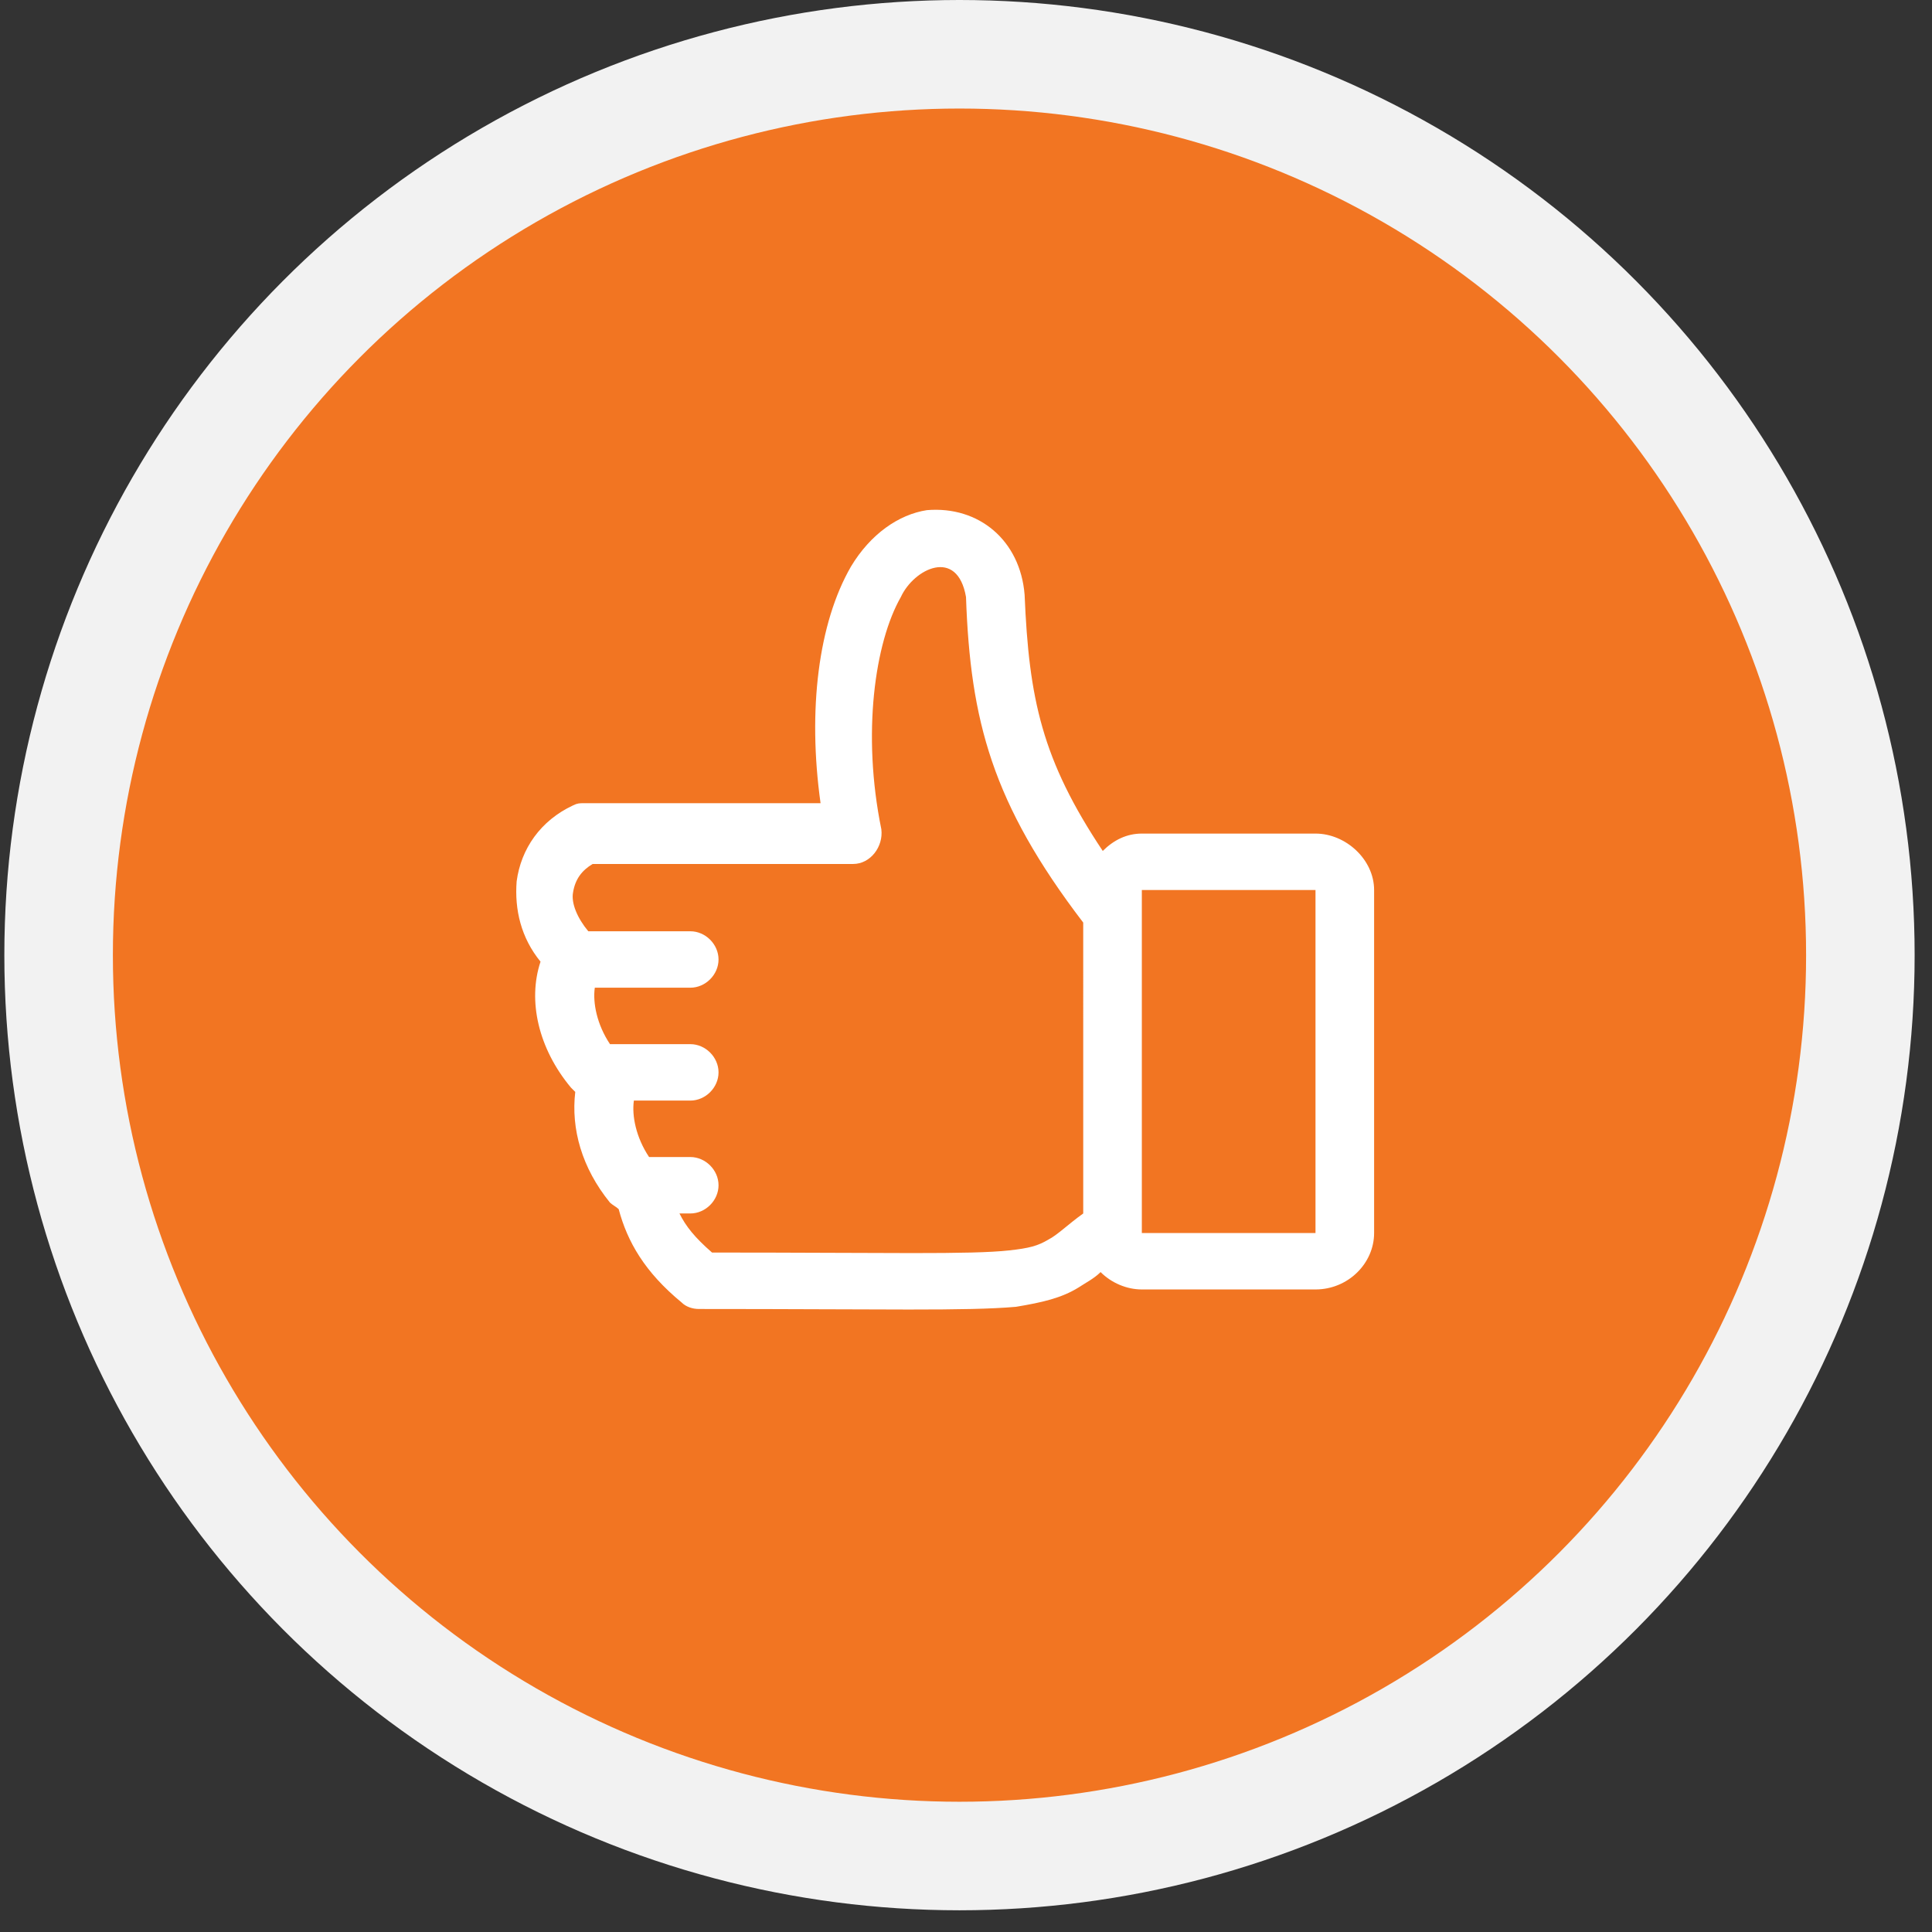
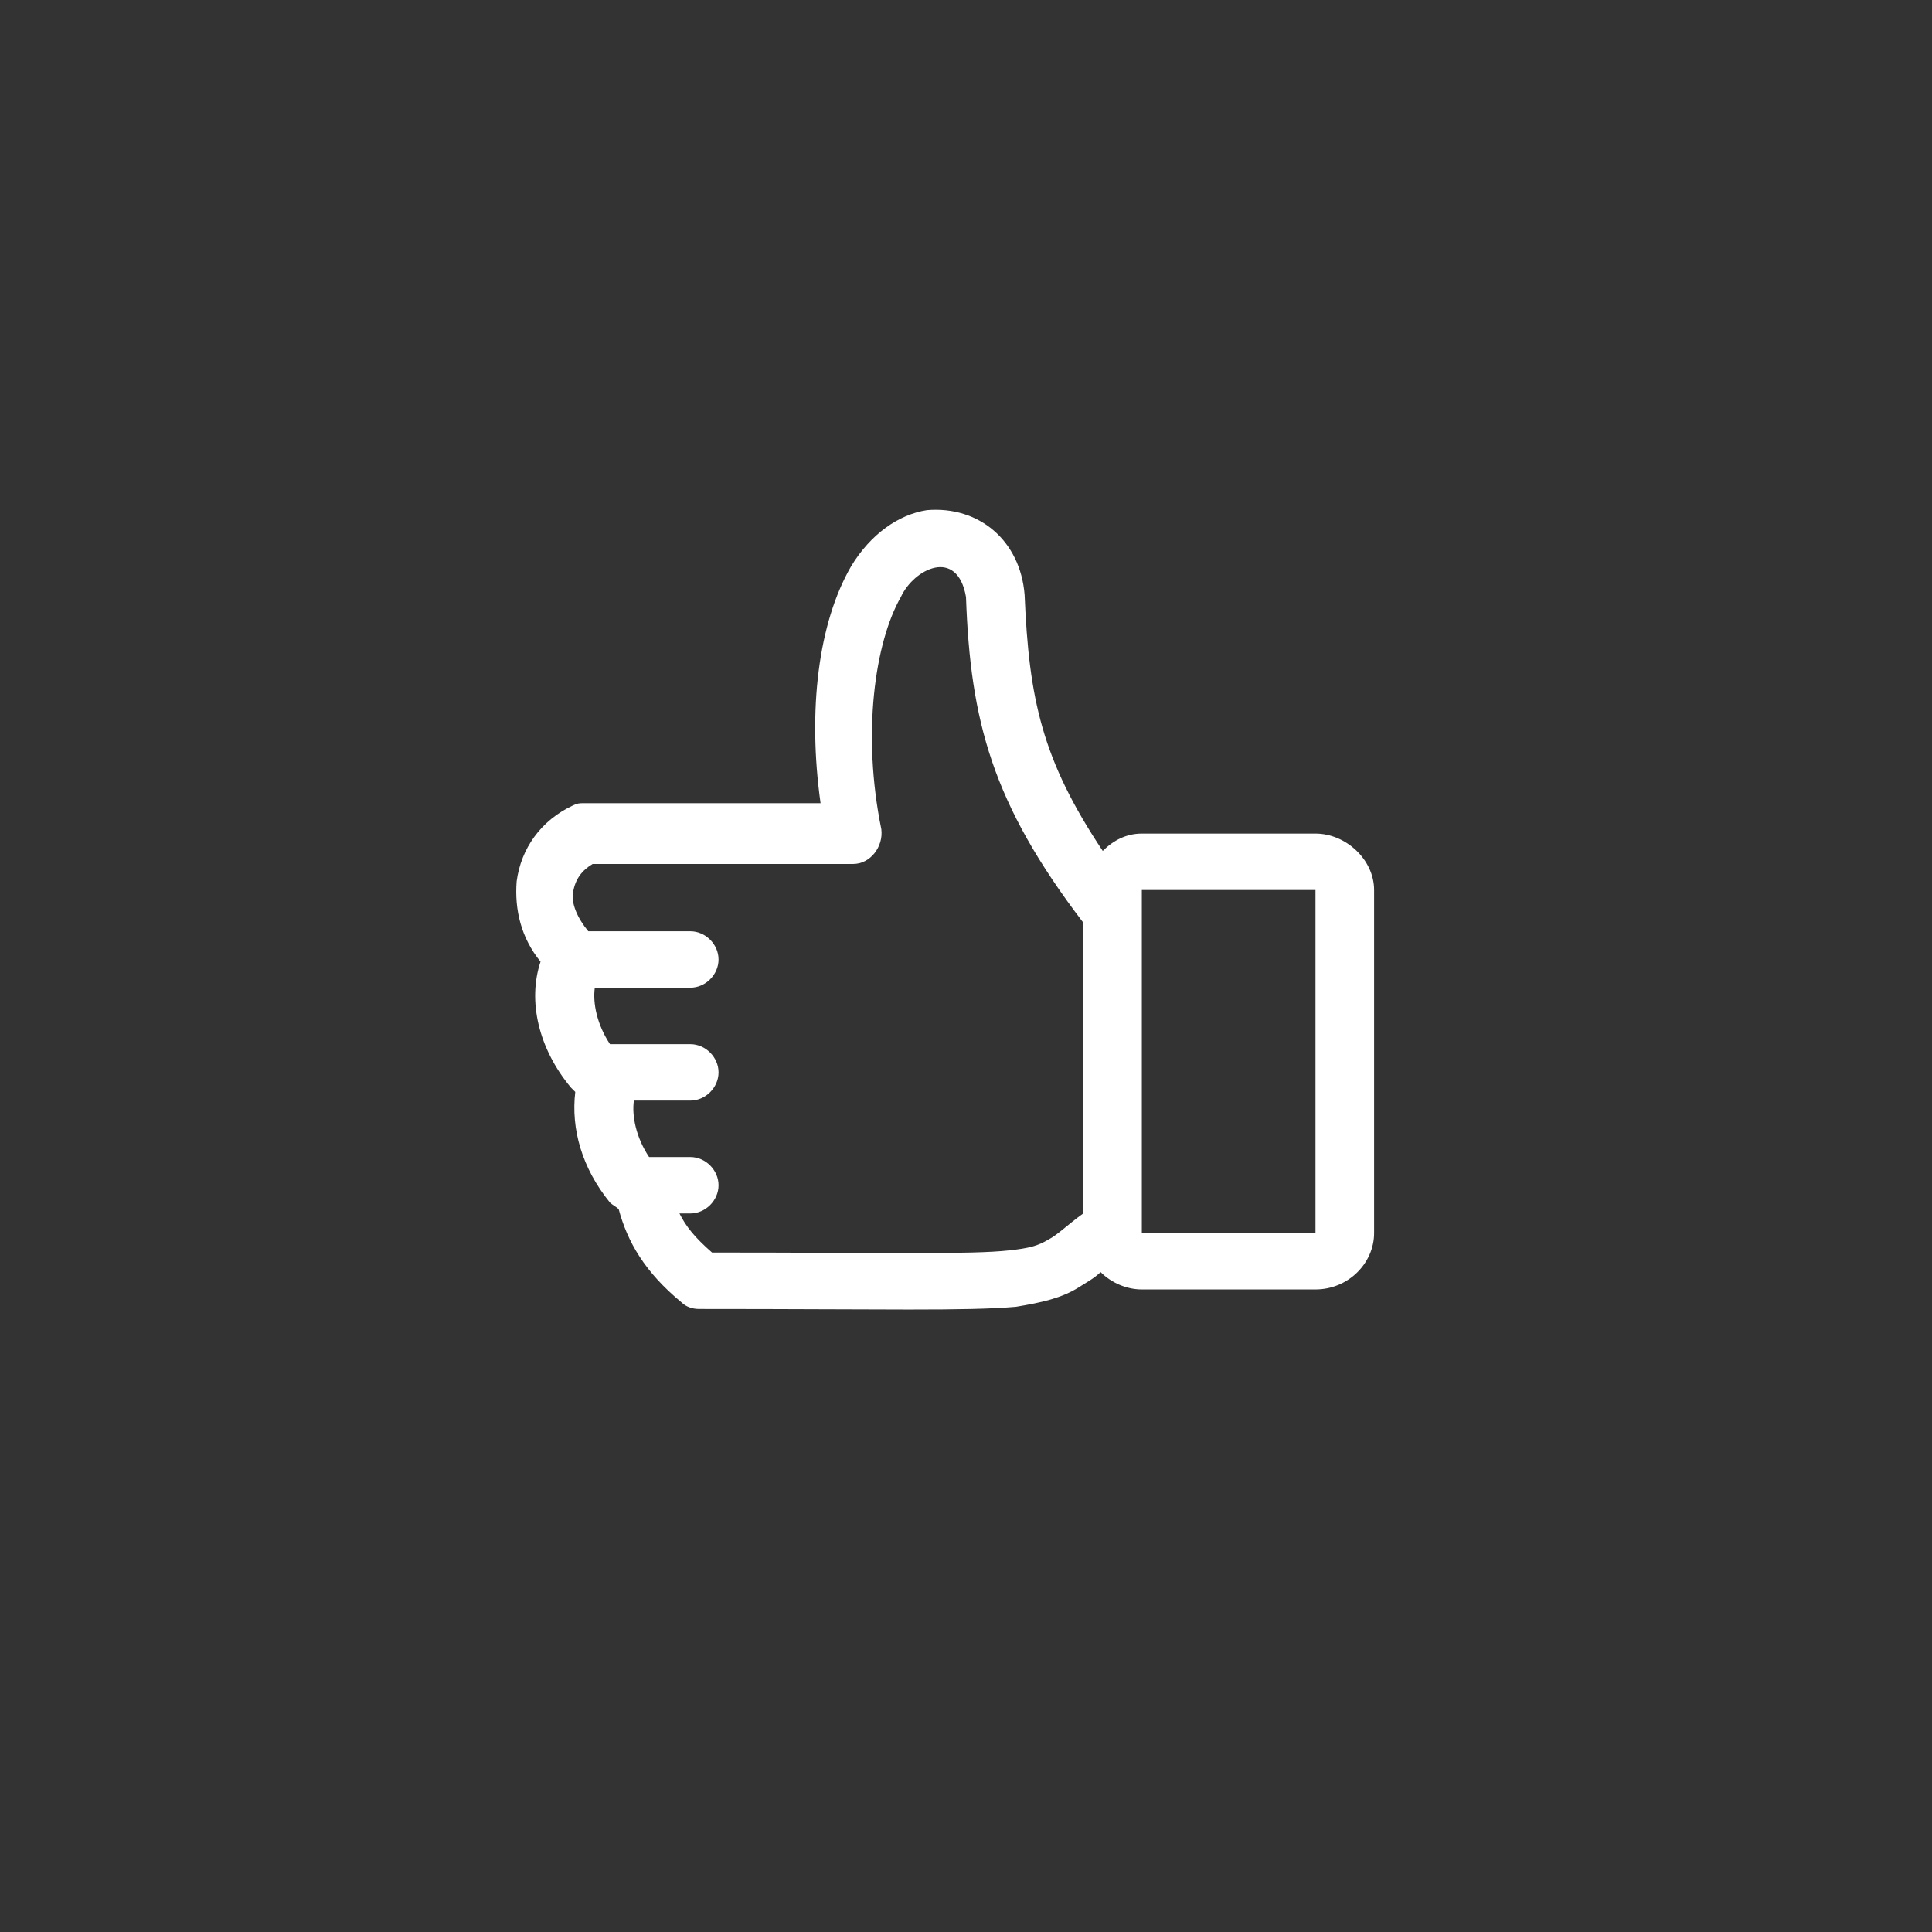
<svg xmlns="http://www.w3.org/2000/svg" version="1.1" id="Layer_1" x="0px" y="0px" viewBox="0 0 89 89" style="enable-background:new 0 0 89 89;" xml:space="preserve">
  <rect x="0" y="0" width="89" height="89" fill="#333333" stroke="none" />
  <style type="text/css">
	.st0{fill:#F27522;stroke:#F2F2F2;stroke-width:5;}
	.st1{fill:#FFFFFF;}
</style>
-   <circle class="st0" cx="44.2" cy="44" r="41.5" />
-   <path class="st1" d="M47.2,27.4c0.2,4.8,0.8,7.6,3.6,11.8c0.5-0.5,1.1-0.8,1.8-0.8h8c1.4,0,2.7,1.2,2.7,2.6v15.8  c0,1.4-1.2,2.6-2.7,2.6h-8c-0.7,0-1.4-0.3-1.9-0.8c-0.3,0.3-0.7,0.5-1,0.7c-0.8,0.5-1.7,0.7-2.9,0.9c-2.3,0.2-6,0.1-14.6,0.1  c-0.3,0-0.6-0.1-0.8-0.3c-1.7-1.4-2.5-2.8-2.9-4.3c-0.1-0.1-0.3-0.2-0.4-0.3c-1.3-1.6-1.8-3.4-1.6-5.1c-0.1-0.1-0.1-0.1-0.2-0.2  c-1.5-1.8-2-4-1.4-5.8c-0.9-1.1-1.2-2.4-1.1-3.7c0.2-1.5,1.1-2.8,2.6-3.5c0.2-0.1,0.3-0.1,0.5-0.1h10.9c-0.6-4.3-0.1-8.3,1.4-10.9  c0.9-1.5,2.2-2.4,3.5-2.6C45.1,23.3,47,24.9,47.2,27.4L47.2,27.4z M41.5,27.5c-1.2,2.1-1.8,6.3-0.9,10.7c0.1,0.8-0.5,1.6-1.3,1.6  h-12c-0.5,0.3-0.8,0.7-0.9,1.3c-0.1,0.5,0.2,1.2,0.7,1.8h4.7c0.7,0,1.3,0.6,1.3,1.3c0,0.7-0.6,1.3-1.3,1.3h-4.4  c-0.1,0.7,0.1,1.7,0.7,2.6h3.7c0.7,0,1.3,0.6,1.3,1.3c0,0.7-0.6,1.3-1.3,1.3h-2.6c-0.1,0.7,0.1,1.7,0.7,2.6h1.9  c0.7,0,1.3,0.6,1.3,1.3c0,0.7-0.6,1.3-1.3,1.3h-0.5c0.3,0.6,0.7,1.1,1.5,1.8c8.1,0,11.9,0.1,13.7-0.1c0.9-0.1,1.3-0.2,1.8-0.5  c0.4-0.2,0.9-0.7,1.6-1.2V42.5c-4.2-5.5-5.2-9.3-5.4-15C44.1,25.2,42.1,26.2,41.5,27.5L41.5,27.5z M60.6,41h-8c0,5.2,0,10.5,0,15.8  h8V41z" />
+   <path class="st1" d="M47.2,27.4c0.2,4.8,0.8,7.6,3.6,11.8c0.5-0.5,1.1-0.8,1.8-0.8h8c1.4,0,2.7,1.2,2.7,2.6v15.8  c0,1.4-1.2,2.6-2.7,2.6h-8c-0.7,0-1.4-0.3-1.9-0.8c-0.3,0.3-0.7,0.5-1,0.7c-0.8,0.5-1.7,0.7-2.9,0.9c-2.3,0.2-6,0.1-14.6,0.1  c-0.3,0-0.6-0.1-0.8-0.3c-1.7-1.4-2.5-2.8-2.9-4.3c-0.1-0.1-0.3-0.2-0.4-0.3c-1.3-1.6-1.8-3.4-1.6-5.1c-0.1-0.1-0.1-0.1-0.2-0.2  c-1.5-1.8-2-4-1.4-5.8c-0.9-1.1-1.2-2.4-1.1-3.7c0.2-1.5,1.1-2.8,2.6-3.5c0.2-0.1,0.3-0.1,0.5-0.1h10.9c-0.6-4.3-0.1-8.3,1.4-10.9  c0.9-1.5,2.2-2.4,3.5-2.6C45.1,23.3,47,24.9,47.2,27.4L47.2,27.4z M41.5,27.5c-1.2,2.1-1.8,6.3-0.9,10.7c0.1,0.8-0.5,1.6-1.3,1.6  h-12c-0.5,0.3-0.8,0.7-0.9,1.3c-0.1,0.5,0.2,1.2,0.7,1.8h4.7c0.7,0,1.3,0.6,1.3,1.3c0,0.7-0.6,1.3-1.3,1.3h-4.4  c-0.1,0.7,0.1,1.7,0.7,2.6h3.7c0.7,0,1.3,0.6,1.3,1.3c0,0.7-0.6,1.3-1.3,1.3h-2.6c-0.1,0.7,0.1,1.7,0.7,2.6h1.9  c0.7,0,1.3,0.6,1.3,1.3c0,0.7-0.6,1.3-1.3,1.3h-0.5c0.3,0.6,0.7,1.1,1.5,1.8c8.1,0,11.9,0.1,13.7-0.1c0.9-0.1,1.3-0.2,1.8-0.5  c0.4-0.2,0.9-0.7,1.6-1.2V42.5c-4.2-5.5-5.2-9.3-5.4-15C44.1,25.2,42.1,26.2,41.5,27.5z M60.6,41h-8c0,5.2,0,10.5,0,15.8  h8V41z" />
</svg>